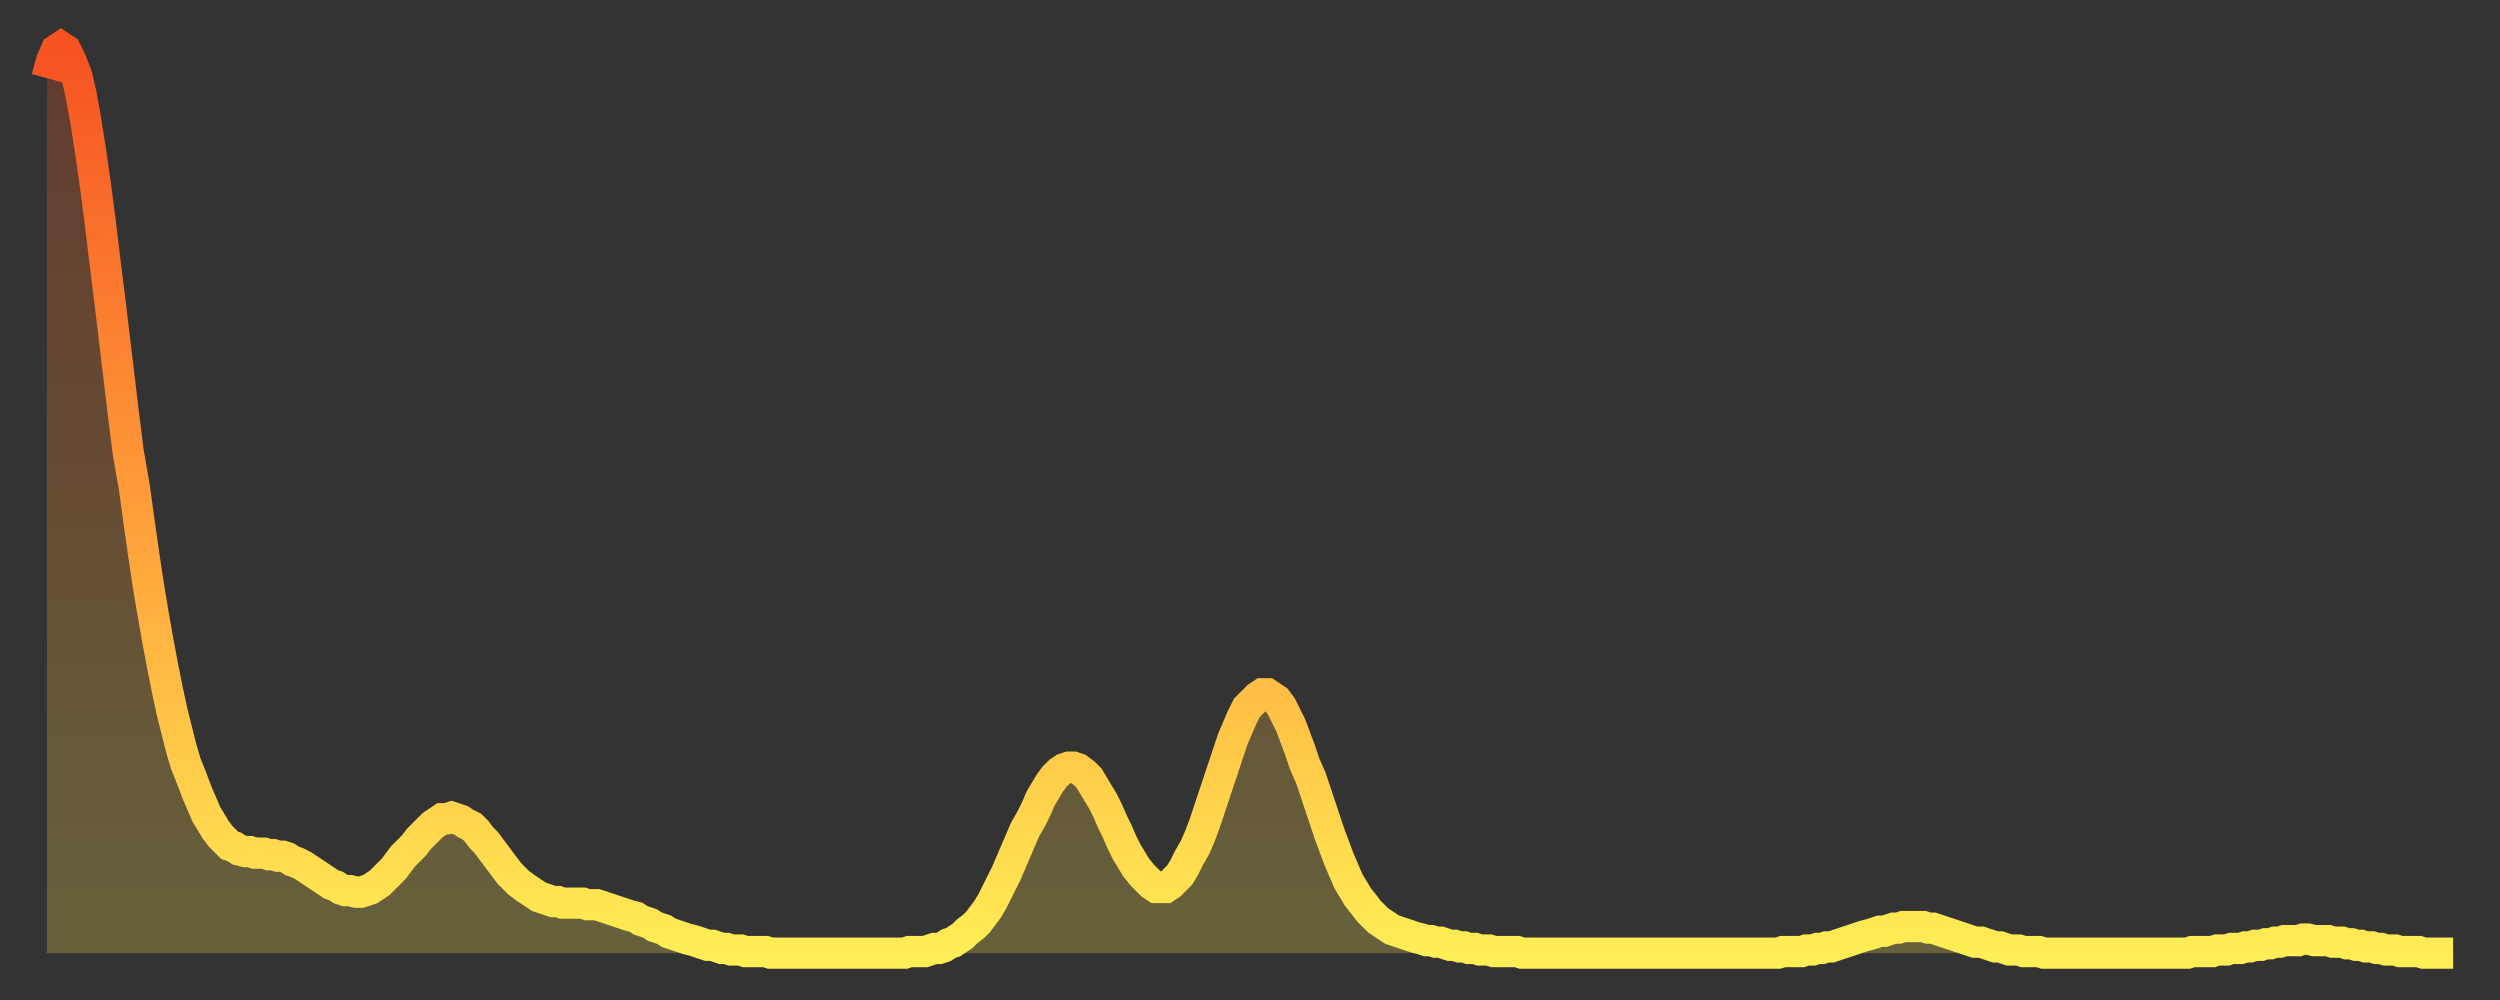
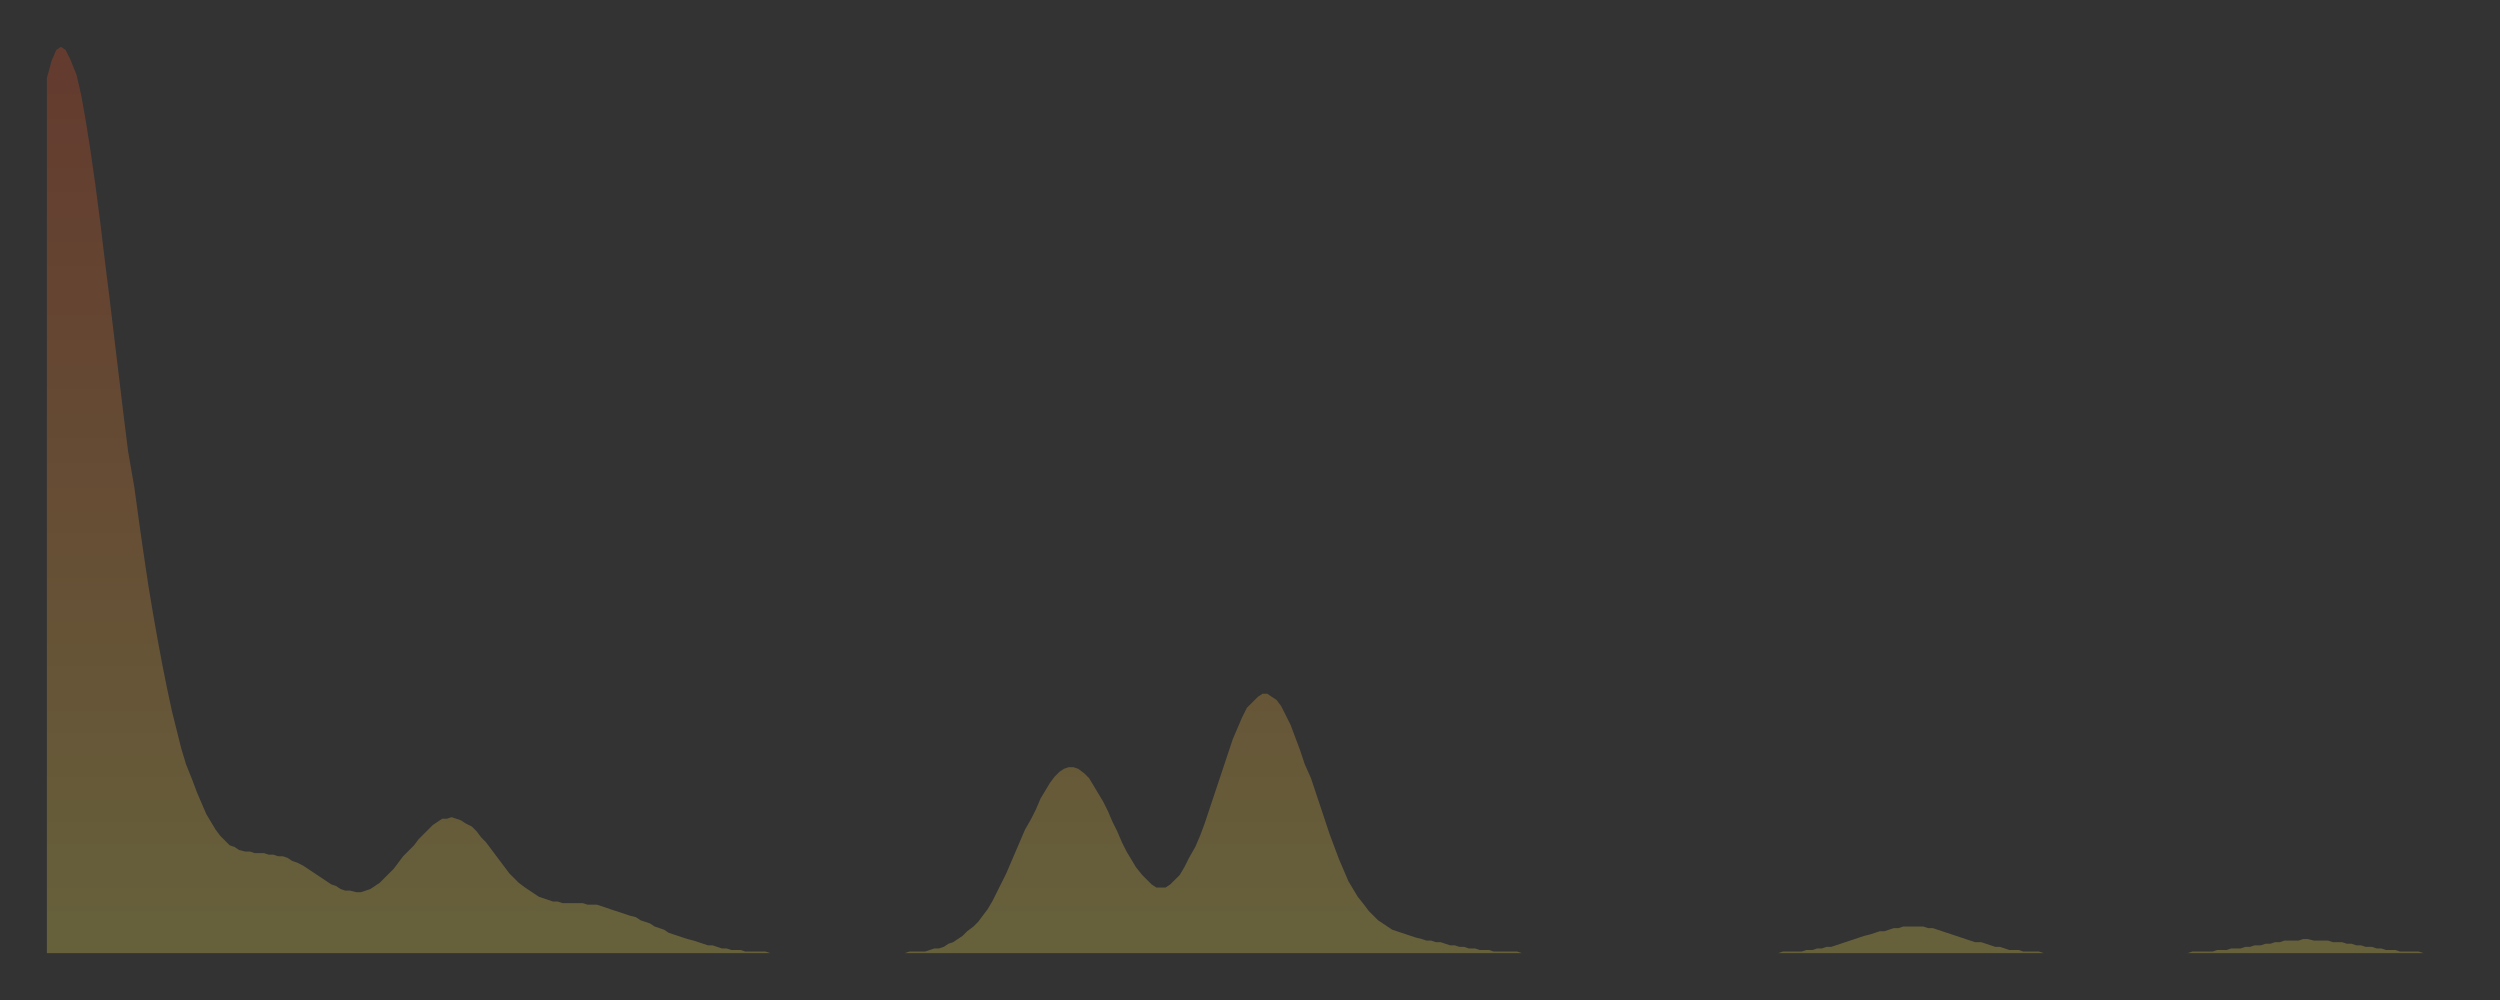
<svg xmlns="http://www.w3.org/2000/svg" baseProfile="full" height="64" version="1.1" width="160">
  <rect width="100%" height="100%" fill="#333333" stroke="none" />
  <defs>
    <linearGradient id="id190672" x1="0" x2="0" y1="0" y2="1">
      <stop offset="0%" stop-color="#f65222" />
      <stop offset="50%" stop-color="#ff9c39" />
      <stop offset="100%" stop-color="#ffee55" />
    </linearGradient>
  </defs>
  <g transform="translate(3,3)">
    <g>
-       <path d="M 0.0 2.0 L 0.3 0.9 0.6 0.2 0.9 0.0 1.2 0.2 1.5 0.8 1.9 1.8 2.2 3.1 2.5 4.8 2.8 6.7 3.1 8.8 3.4 11.1 3.7 13.6 4.0 16.0 4.3 18.5 4.6 21.0 4.9 23.5 5.2 25.9 5.6 28.2 5.9 30.4 6.2 32.5 6.5 34.5 6.8 36.3 7.1 38.0 7.4 39.6 7.7 41.1 8.0 42.5 8.3 43.7 8.6 44.9 8.9 45.9 9.3 46.9 9.6 47.7 9.9 48.4 10.2 49.1 10.5 49.6 10.8 50.1 11.1 50.5 11.4 50.8 11.7 51.1 12.0 51.2 12.3 51.4 12.7 51.5 13.0 51.5 13.3 51.6 13.6 51.6 13.9 51.6 14.2 51.7 14.5 51.7 14.8 51.8 15.1 51.8 15.4 51.9 15.7 52.1 16.0 52.2 16.4 52.4 16.7 52.6 17.0 52.8 17.3 53.0 17.6 53.2 17.9 53.4 18.2 53.6 18.5 53.7 18.8 53.9 19.1 54.0 19.4 54.0 19.8 54.1 20.1 54.1 20.4 54.0 20.7 53.9 21.0 53.7 21.3 53.5 21.6 53.2 21.9 52.9 22.2 52.6 22.5 52.2 22.8 51.8 23.1 51.5 23.5 51.1 23.8 50.7 24.1 50.4 24.4 50.1 24.7 49.8 25.0 49.6 25.3 49.4 25.6 49.4 25.9 49.3 26.2 49.4 26.5 49.5 26.8 49.7 27.2 49.9 27.5 50.2 27.8 50.6 28.1 50.9 28.4 51.3 28.7 51.7 29.0 52.1 29.3 52.5 29.6 52.9 29.9 53.2 30.2 53.5 30.6 53.8 30.9 54.0 31.2 54.2 31.5 54.4 31.8 54.5 32.1 54.6 32.4 54.7 32.7 54.7 33.0 54.8 33.3 54.8 33.6 54.8 33.9 54.8 34.3 54.8 34.6 54.9 34.9 54.9 35.2 54.9 35.5 55.0 35.8 55.1 36.1 55.2 36.4 55.3 36.7 55.4 37.0 55.5 37.3 55.6 37.7 55.7 38.0 55.9 38.3 56.0 38.6 56.1 38.9 56.3 39.2 56.4 39.5 56.5 39.8 56.7 40.1 56.8 40.4 56.9 40.7 57.0 41.0 57.1 41.4 57.2 41.7 57.3 42.0 57.4 42.3 57.5 42.6 57.5 42.9 57.6 43.2 57.7 43.5 57.7 43.8 57.8 44.1 57.8 44.4 57.8 44.7 57.9 45.1 57.9 45.4 57.9 45.7 57.9 46.0 57.9 46.3 58.0 46.6 58.0 46.9 58.0 47.2 58.0 47.5 58.0 47.8 58.0 48.1 58.0 48.5 58.0 48.8 58.0 49.1 58.0 49.4 58.0 49.7 58.0 50.0 58.0 50.3 58.0 50.6 58.0 50.9 58.0 51.2 58.0 51.5 58.0 51.8 58.0 52.2 58.0 52.5 58.0 52.8 58.0 53.1 58.0 53.4 58.0 53.7 58.0 54.0 58.0 54.3 58.0 54.6 58.0 54.9 58.0 55.2 57.9 55.6 57.9 55.9 57.9 56.2 57.9 56.5 57.8 56.8 57.7 57.1 57.7 57.4 57.6 57.7 57.4 58.0 57.3 58.3 57.1 58.6 56.9 58.9 56.6 59.3 56.3 59.6 56.0 59.9 55.6 60.2 55.2 60.5 54.7 60.8 54.1 61.1 53.5 61.4 52.9 61.7 52.2 62.0 51.5 62.3 50.8 62.6 50.1 63.0 49.4 63.3 48.8 63.6 48.1 63.9 47.6 64.2 47.1 64.5 46.7 64.8 46.4 65.1 46.2 65.4 46.1 65.7 46.1 66.0 46.2 66.4 46.5 66.7 46.8 67.0 47.3 67.3 47.8 67.6 48.3 67.9 48.9 68.2 49.6 68.5 50.2 68.8 50.9 69.1 51.5 69.4 52.0 69.7 52.5 70.1 53.0 70.4 53.3 70.7 53.6 71.0 53.8 71.3 53.8 71.6 53.8 71.9 53.6 72.2 53.3 72.5 53.0 72.8 52.5 73.1 51.9 73.5 51.2 73.8 50.5 74.1 49.7 74.4 48.8 74.7 47.9 75.0 47.0 75.3 46.1 75.6 45.2 75.9 44.3 76.2 43.6 76.5 42.9 76.8 42.3 77.2 41.9 77.5 41.6 77.8 41.4 78.1 41.4 78.4 41.6 78.7 41.8 79.0 42.2 79.3 42.8 79.6 43.4 79.9 44.2 80.2 45.0 80.5 45.9 80.9 46.8 81.2 47.7 81.5 48.6 81.8 49.5 82.1 50.4 82.4 51.2 82.7 52.0 83.0 52.7 83.3 53.4 83.6 53.9 83.9 54.4 84.3 54.9 84.6 55.3 84.9 55.6 85.2 55.9 85.5 56.1 85.8 56.3 86.1 56.5 86.4 56.6 86.7 56.7 87.0 56.8 87.3 56.9 87.6 57.0 88.0 57.1 88.3 57.2 88.6 57.2 88.9 57.3 89.2 57.3 89.5 57.4 89.8 57.5 90.1 57.5 90.4 57.6 90.7 57.6 91.0 57.7 91.4 57.7 91.7 57.8 92.0 57.8 92.3 57.8 92.6 57.9 92.9 57.9 93.2 57.9 93.5 57.9 93.8 57.9 94.1 57.9 94.4 58.0 94.7 58.0 95.1 58.0 95.4 58.0 95.7 58.0 96.0 58.0 96.3 58.0 96.6 58.0 96.9 58.0 97.2 58.0 97.5 58.0 97.8 58.0 98.1 58.0 98.4 58.0 98.8 58.0 99.1 58.0 99.4 58.0 99.7 58.0 100.0 58.0 100.3 58.0 100.6 58.0 100.9 58.0 101.2 58.0 101.5 58.0 101.8 58.0 102.2 58.0 102.5 58.0 102.8 58.0 103.1 58.0 103.4 58.0 103.7 58.0 104.0 58.0 104.3 58.0 104.6 58.0 104.9 58.0 105.2 58.0 105.5 58.0 105.9 58.0 106.2 58.0 106.5 58.0 106.8 58.0 107.1 58.0 107.4 58.0 107.7 58.0 108.0 58.0 108.3 58.0 108.6 58.0 108.9 58.0 109.3 58.0 109.6 58.0 109.9 58.0 110.2 58.0 110.5 58.0 110.8 58.0 111.1 57.9 111.4 57.9 111.7 57.9 112.0 57.9 112.3 57.9 112.6 57.8 113.0 57.8 113.3 57.7 113.6 57.7 113.9 57.6 114.2 57.6 114.5 57.5 114.8 57.4 115.1 57.3 115.4 57.2 115.7 57.1 116.0 57.0 116.3 56.9 116.7 56.8 117.0 56.7 117.3 56.6 117.6 56.6 117.9 56.5 118.2 56.4 118.5 56.4 118.8 56.3 119.1 56.3 119.4 56.3 119.7 56.3 120.1 56.3 120.4 56.4 120.7 56.4 121.0 56.5 121.3 56.6 121.6 56.7 121.9 56.8 122.2 56.9 122.5 57.0 122.8 57.1 123.1 57.2 123.4 57.3 123.8 57.3 124.1 57.4 124.4 57.5 124.7 57.6 125.0 57.6 125.3 57.7 125.6 57.8 125.9 57.8 126.2 57.8 126.5 57.9 126.8 57.9 127.2 57.9 127.5 57.9 127.8 58.0 128.1 58.0 128.4 58.0 128.7 58.0 129.0 58.0 129.3 58.0 129.6 58.0 129.9 58.0 130.2 58.0 130.5 58.0 130.9 58.0 131.2 58.0 131.5 58.0 131.8 58.0 132.1 58.0 132.4 58.0 132.7 58.0 133.0 58.0 133.3 58.0 133.6 58.0 133.9 58.0 134.2 58.0 134.6 58.0 134.9 58.0 135.2 58.0 135.5 58.0 135.8 58.0 136.1 58.0 136.4 58.0 136.7 58.0 137.0 58.0 137.3 57.9 137.6 57.9 138.0 57.9 138.3 57.9 138.6 57.9 138.9 57.8 139.2 57.8 139.5 57.8 139.8 57.7 140.1 57.7 140.4 57.7 140.7 57.6 141.0 57.6 141.3 57.5 141.7 57.5 142.0 57.4 142.3 57.4 142.6 57.3 142.9 57.3 143.2 57.2 143.5 57.2 143.8 57.2 144.1 57.2 144.4 57.1 144.7 57.1 145.1 57.2 145.4 57.2 145.7 57.2 146.0 57.2 146.3 57.3 146.6 57.3 146.9 57.3 147.2 57.4 147.5 57.4 147.8 57.5 148.1 57.5 148.4 57.6 148.8 57.6 149.1 57.7 149.4 57.7 149.7 57.8 150.0 57.8 150.3 57.8 150.6 57.9 150.9 57.9 151.2 57.9 151.5 57.9 151.8 57.9 152.1 58.0 152.5 58.0 152.8 58.0 153.1 58.0 153.4 58.0 153.7 58.0 154.0 58.0" fill="none" id="graph-curve" opacity="1" stroke="url(#id190672)" stroke-width="2" />
      <path d="M 0 58 L 0.0 2.0 0.3 0.9 0.6 0.2 0.9 0.0 1.2 0.2 1.5 0.8 1.9 1.8 2.2 3.1 2.5 4.8 2.8 6.7 3.1 8.8 3.4 11.1 3.7 13.6 4.0 16.0 4.3 18.5 4.6 21.0 4.9 23.5 5.2 25.9 5.6 28.2 5.9 30.4 6.2 32.5 6.5 34.5 6.8 36.3 7.1 38.0 7.4 39.6 7.7 41.1 8.0 42.5 8.3 43.7 8.6 44.9 8.9 45.9 9.3 46.9 9.6 47.7 9.9 48.4 10.2 49.1 10.5 49.6 10.8 50.1 11.1 50.5 11.4 50.8 11.7 51.1 12.0 51.2 12.3 51.4 12.7 51.5 13.0 51.5 13.3 51.6 13.6 51.6 13.9 51.6 14.2 51.7 14.5 51.7 14.8 51.8 15.1 51.8 15.4 51.9 15.7 52.1 16.0 52.2 16.4 52.4 16.7 52.6 17.0 52.8 17.3 53.0 17.6 53.2 17.9 53.4 18.2 53.6 18.5 53.7 18.8 53.9 19.1 54.0 19.4 54.0 19.8 54.1 20.1 54.1 20.4 54.0 20.7 53.9 21.0 53.7 21.3 53.5 21.6 53.2 21.9 52.9 22.2 52.6 22.5 52.2 22.8 51.8 23.1 51.5 23.5 51.1 23.8 50.7 24.1 50.4 24.4 50.1 24.7 49.8 25.0 49.6 25.3 49.4 25.6 49.4 25.9 49.3 26.2 49.4 26.5 49.5 26.8 49.7 27.2 49.9 27.5 50.2 27.8 50.6 28.1 50.9 28.4 51.3 28.7 51.7 29.0 52.1 29.3 52.5 29.6 52.9 29.9 53.2 30.2 53.5 30.6 53.8 30.9 54.0 31.2 54.2 31.5 54.4 31.8 54.5 32.1 54.6 32.4 54.7 32.7 54.7 33.0 54.8 33.3 54.8 33.6 54.8 33.9 54.8 34.3 54.8 34.6 54.9 34.9 54.9 35.2 54.9 35.5 55.0 35.8 55.1 36.1 55.2 36.4 55.3 36.7 55.4 37.0 55.5 37.3 55.6 37.7 55.7 38.0 55.9 38.3 56.0 38.6 56.1 38.9 56.3 39.2 56.4 39.5 56.5 39.8 56.7 40.1 56.8 40.4 56.9 40.7 57.0 41.0 57.1 41.4 57.2 41.7 57.3 42.0 57.4 42.3 57.5 42.6 57.5 42.9 57.6 43.2 57.7 43.5 57.7 43.8 57.8 44.1 57.8 44.4 57.8 44.7 57.9 45.1 57.9 45.4 57.9 45.7 57.9 46.0 57.9 46.3 58.0 46.6 58.0 46.9 58.0 47.2 58.0 47.5 58.0 47.8 58.0 48.1 58.0 48.5 58.0 48.8 58.0 49.1 58.0 49.4 58.0 49.7 58.0 50.0 58.0 50.3 58.0 50.6 58.0 50.9 58.0 51.2 58.0 51.5 58.0 51.8 58.0 52.2 58.0 52.5 58.0 52.8 58.0 53.1 58.0 53.4 58.0 53.7 58.0 54.0 58.0 54.3 58.0 54.6 58.0 54.9 58.0 55.2 57.9 55.6 57.9 55.9 57.9 56.2 57.9 56.5 57.8 56.8 57.7 57.1 57.7 57.4 57.6 57.7 57.4 58.0 57.3 58.3 57.1 58.6 56.9 58.9 56.6 59.3 56.3 59.6 56.0 59.9 55.6 60.2 55.2 60.5 54.7 60.8 54.1 61.1 53.5 61.4 52.9 61.7 52.2 62.0 51.5 62.3 50.8 62.6 50.1 63.0 49.4 63.3 48.8 63.6 48.1 63.9 47.6 64.2 47.1 64.5 46.7 64.8 46.4 65.1 46.2 65.4 46.1 65.7 46.1 66.0 46.2 66.4 46.5 66.7 46.8 67.0 47.3 67.3 47.8 67.6 48.3 67.9 48.9 68.2 49.6 68.5 50.2 68.8 50.9 69.1 51.5 69.4 52.0 69.7 52.5 70.1 53.0 70.4 53.3 70.7 53.6 71.0 53.8 71.3 53.8 71.6 53.8 71.9 53.6 72.2 53.3 72.5 53.0 72.8 52.5 73.1 51.9 73.5 51.2 73.8 50.5 74.1 49.7 74.4 48.8 74.7 47.9 75.0 47.0 75.3 46.1 75.6 45.2 75.9 44.3 76.2 43.6 76.5 42.9 76.8 42.3 77.2 41.9 77.5 41.6 77.8 41.4 78.1 41.4 78.4 41.6 78.7 41.8 79.0 42.2 79.3 42.8 79.6 43.4 79.9 44.2 80.2 45.0 80.5 45.9 80.9 46.8 81.2 47.7 81.5 48.6 81.8 49.5 82.1 50.4 82.4 51.2 82.7 52.0 83.0 52.7 83.3 53.4 83.6 53.9 83.9 54.4 84.3 54.9 84.6 55.3 84.9 55.6 85.2 55.9 85.5 56.1 85.8 56.3 86.1 56.5 86.4 56.6 86.7 56.7 87.0 56.8 87.3 56.9 87.6 57.0 88.0 57.1 88.3 57.2 88.6 57.2 88.9 57.3 89.2 57.3 89.5 57.4 89.8 57.5 90.1 57.5 90.4 57.6 90.7 57.6 91.0 57.7 91.4 57.7 91.7 57.8 92.0 57.8 92.3 57.8 92.6 57.9 92.9 57.9 93.2 57.9 93.5 57.9 93.8 57.9 94.1 57.9 94.4 58.0 94.7 58.0 95.1 58.0 95.4 58.0 95.7 58.0 96.0 58.0 96.3 58.0 96.6 58.0 96.9 58.0 97.2 58.0 97.5 58.0 97.8 58.0 98.1 58.0 98.4 58.0 98.8 58.0 99.1 58.0 99.4 58.0 99.7 58.0 100.0 58.0 100.3 58.0 100.6 58.0 100.9 58.0 101.2 58.0 101.5 58.0 101.8 58.0 102.2 58.0 102.5 58.0 102.8 58.0 103.1 58.0 103.4 58.0 103.7 58.0 104.0 58.0 104.3 58.0 104.6 58.0 104.9 58.0 105.2 58.0 105.5 58.0 105.9 58.0 106.2 58.0 106.5 58.0 106.8 58.0 107.1 58.0 107.4 58.0 107.7 58.0 108.0 58.0 108.3 58.0 108.6 58.0 108.9 58.0 109.3 58.0 109.6 58.0 109.9 58.0 110.2 58.0 110.5 58.0 110.8 58.0 111.1 57.9 111.4 57.9 111.7 57.9 112.0 57.9 112.3 57.9 112.6 57.8 113.0 57.8 113.3 57.7 113.6 57.7 113.9 57.6 114.2 57.6 114.5 57.5 114.8 57.4 115.1 57.3 115.4 57.2 115.7 57.1 116.0 57.0 116.3 56.9 116.7 56.8 117.0 56.7 117.3 56.6 117.6 56.6 117.9 56.5 118.2 56.4 118.5 56.4 118.8 56.3 119.1 56.3 119.4 56.3 119.7 56.3 120.1 56.3 120.4 56.4 120.7 56.4 121.0 56.5 121.3 56.6 121.6 56.7 121.9 56.8 122.2 56.9 122.5 57.0 122.8 57.1 123.1 57.2 123.4 57.3 123.8 57.3 124.1 57.4 124.4 57.5 124.7 57.6 125.0 57.6 125.3 57.7 125.6 57.8 125.9 57.8 126.2 57.8 126.5 57.9 126.8 57.9 127.2 57.9 127.5 57.9 127.8 58.0 128.1 58.0 128.4 58.0 128.7 58.0 129.0 58.0 129.3 58.0 129.6 58.0 129.9 58.0 130.2 58.0 130.5 58.0 130.9 58.0 131.2 58.0 131.5 58.0 131.8 58.0 132.1 58.0 132.4 58.0 132.7 58.0 133.0 58.0 133.3 58.0 133.6 58.0 133.9 58.0 134.2 58.0 134.6 58.0 134.9 58.0 135.2 58.0 135.5 58.0 135.8 58.0 136.1 58.0 136.4 58.0 136.7 58.0 137.0 58.0 137.3 57.9 137.6 57.9 138.0 57.9 138.3 57.9 138.6 57.9 138.9 57.8 139.2 57.8 139.5 57.8 139.8 57.7 140.1 57.7 140.4 57.7 140.7 57.6 141.0 57.6 141.3 57.5 141.7 57.5 142.0 57.4 142.3 57.4 142.6 57.3 142.9 57.3 143.2 57.2 143.5 57.2 143.8 57.2 144.1 57.2 144.4 57.1 144.7 57.1 145.1 57.2 145.4 57.2 145.7 57.2 146.0 57.2 146.3 57.3 146.6 57.3 146.9 57.3 147.2 57.4 147.5 57.4 147.8 57.5 148.1 57.5 148.4 57.6 148.8 57.6 149.1 57.7 149.4 57.7 149.7 57.8 150.0 57.8 150.3 57.8 150.6 57.9 150.9 57.9 151.2 57.9 151.5 57.9 151.8 57.9 152.1 58.0 152.5 58.0 152.8 58.0 153.1 58.0 153.4 58.0 153.7 58.0 154.0 58.0 154 58" fill="url(#id190672)" fill-opacity=".25" id="graph-shadow" />
    </g>
  </g>
</svg>